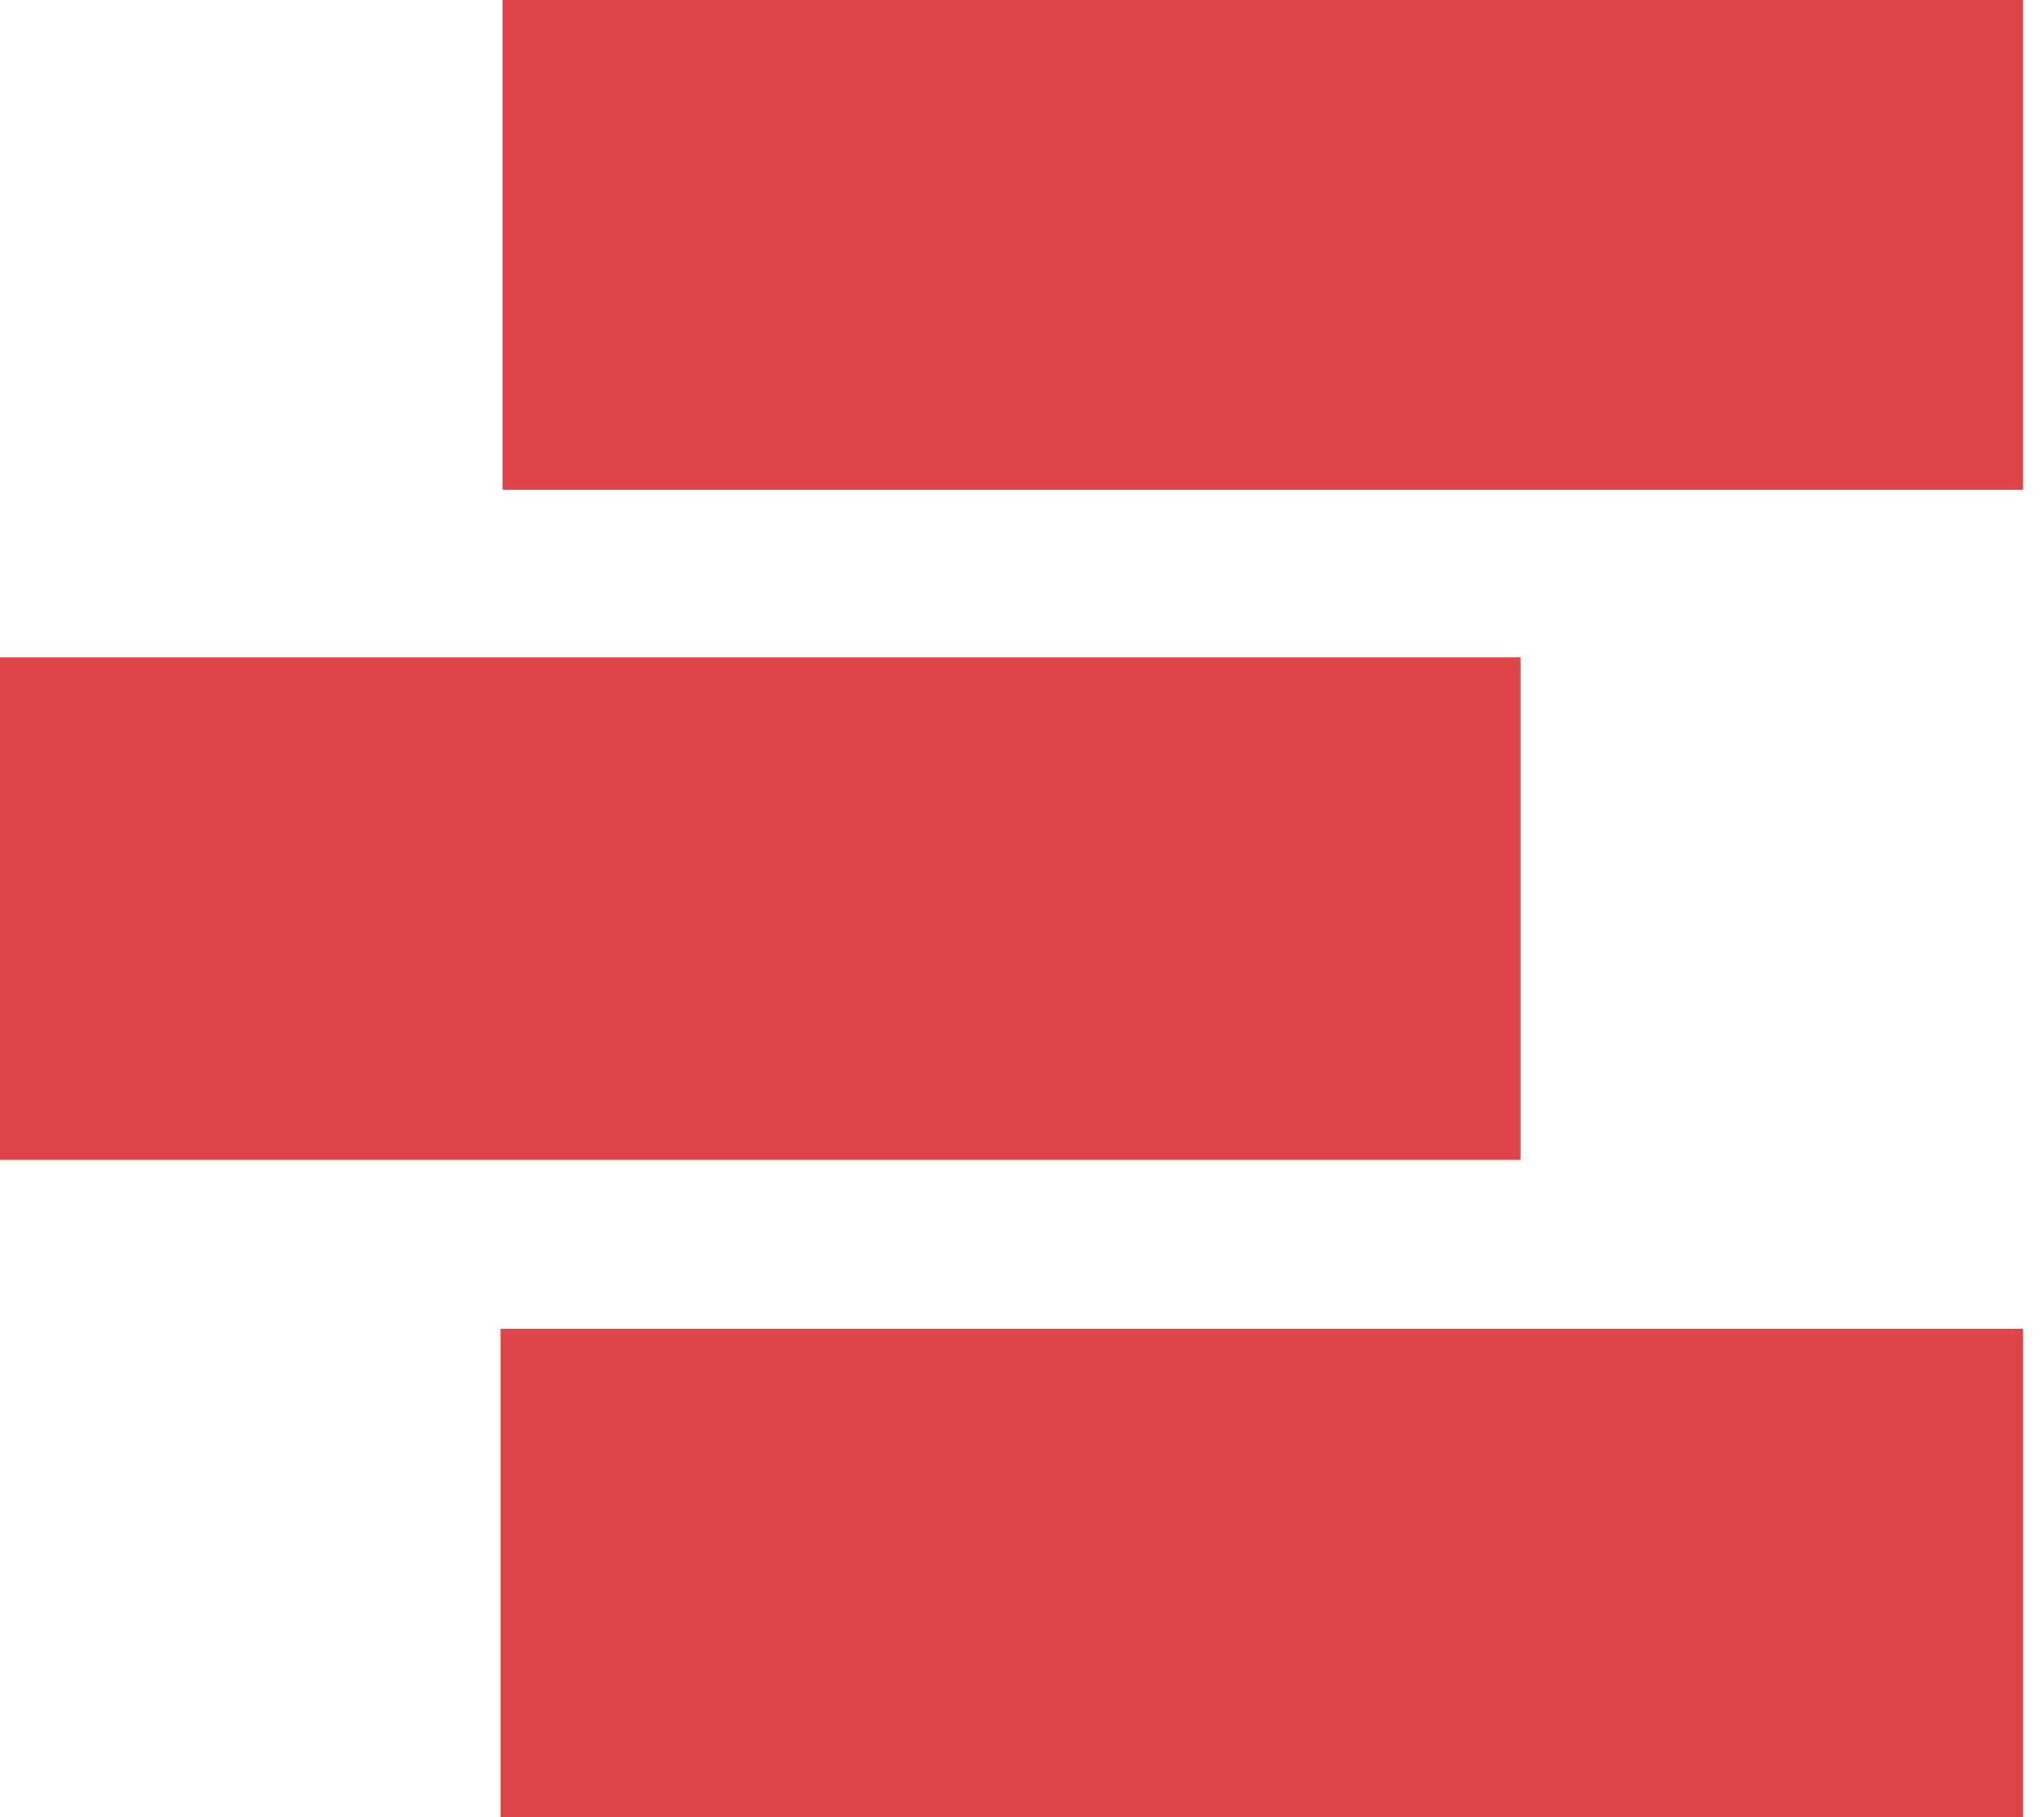
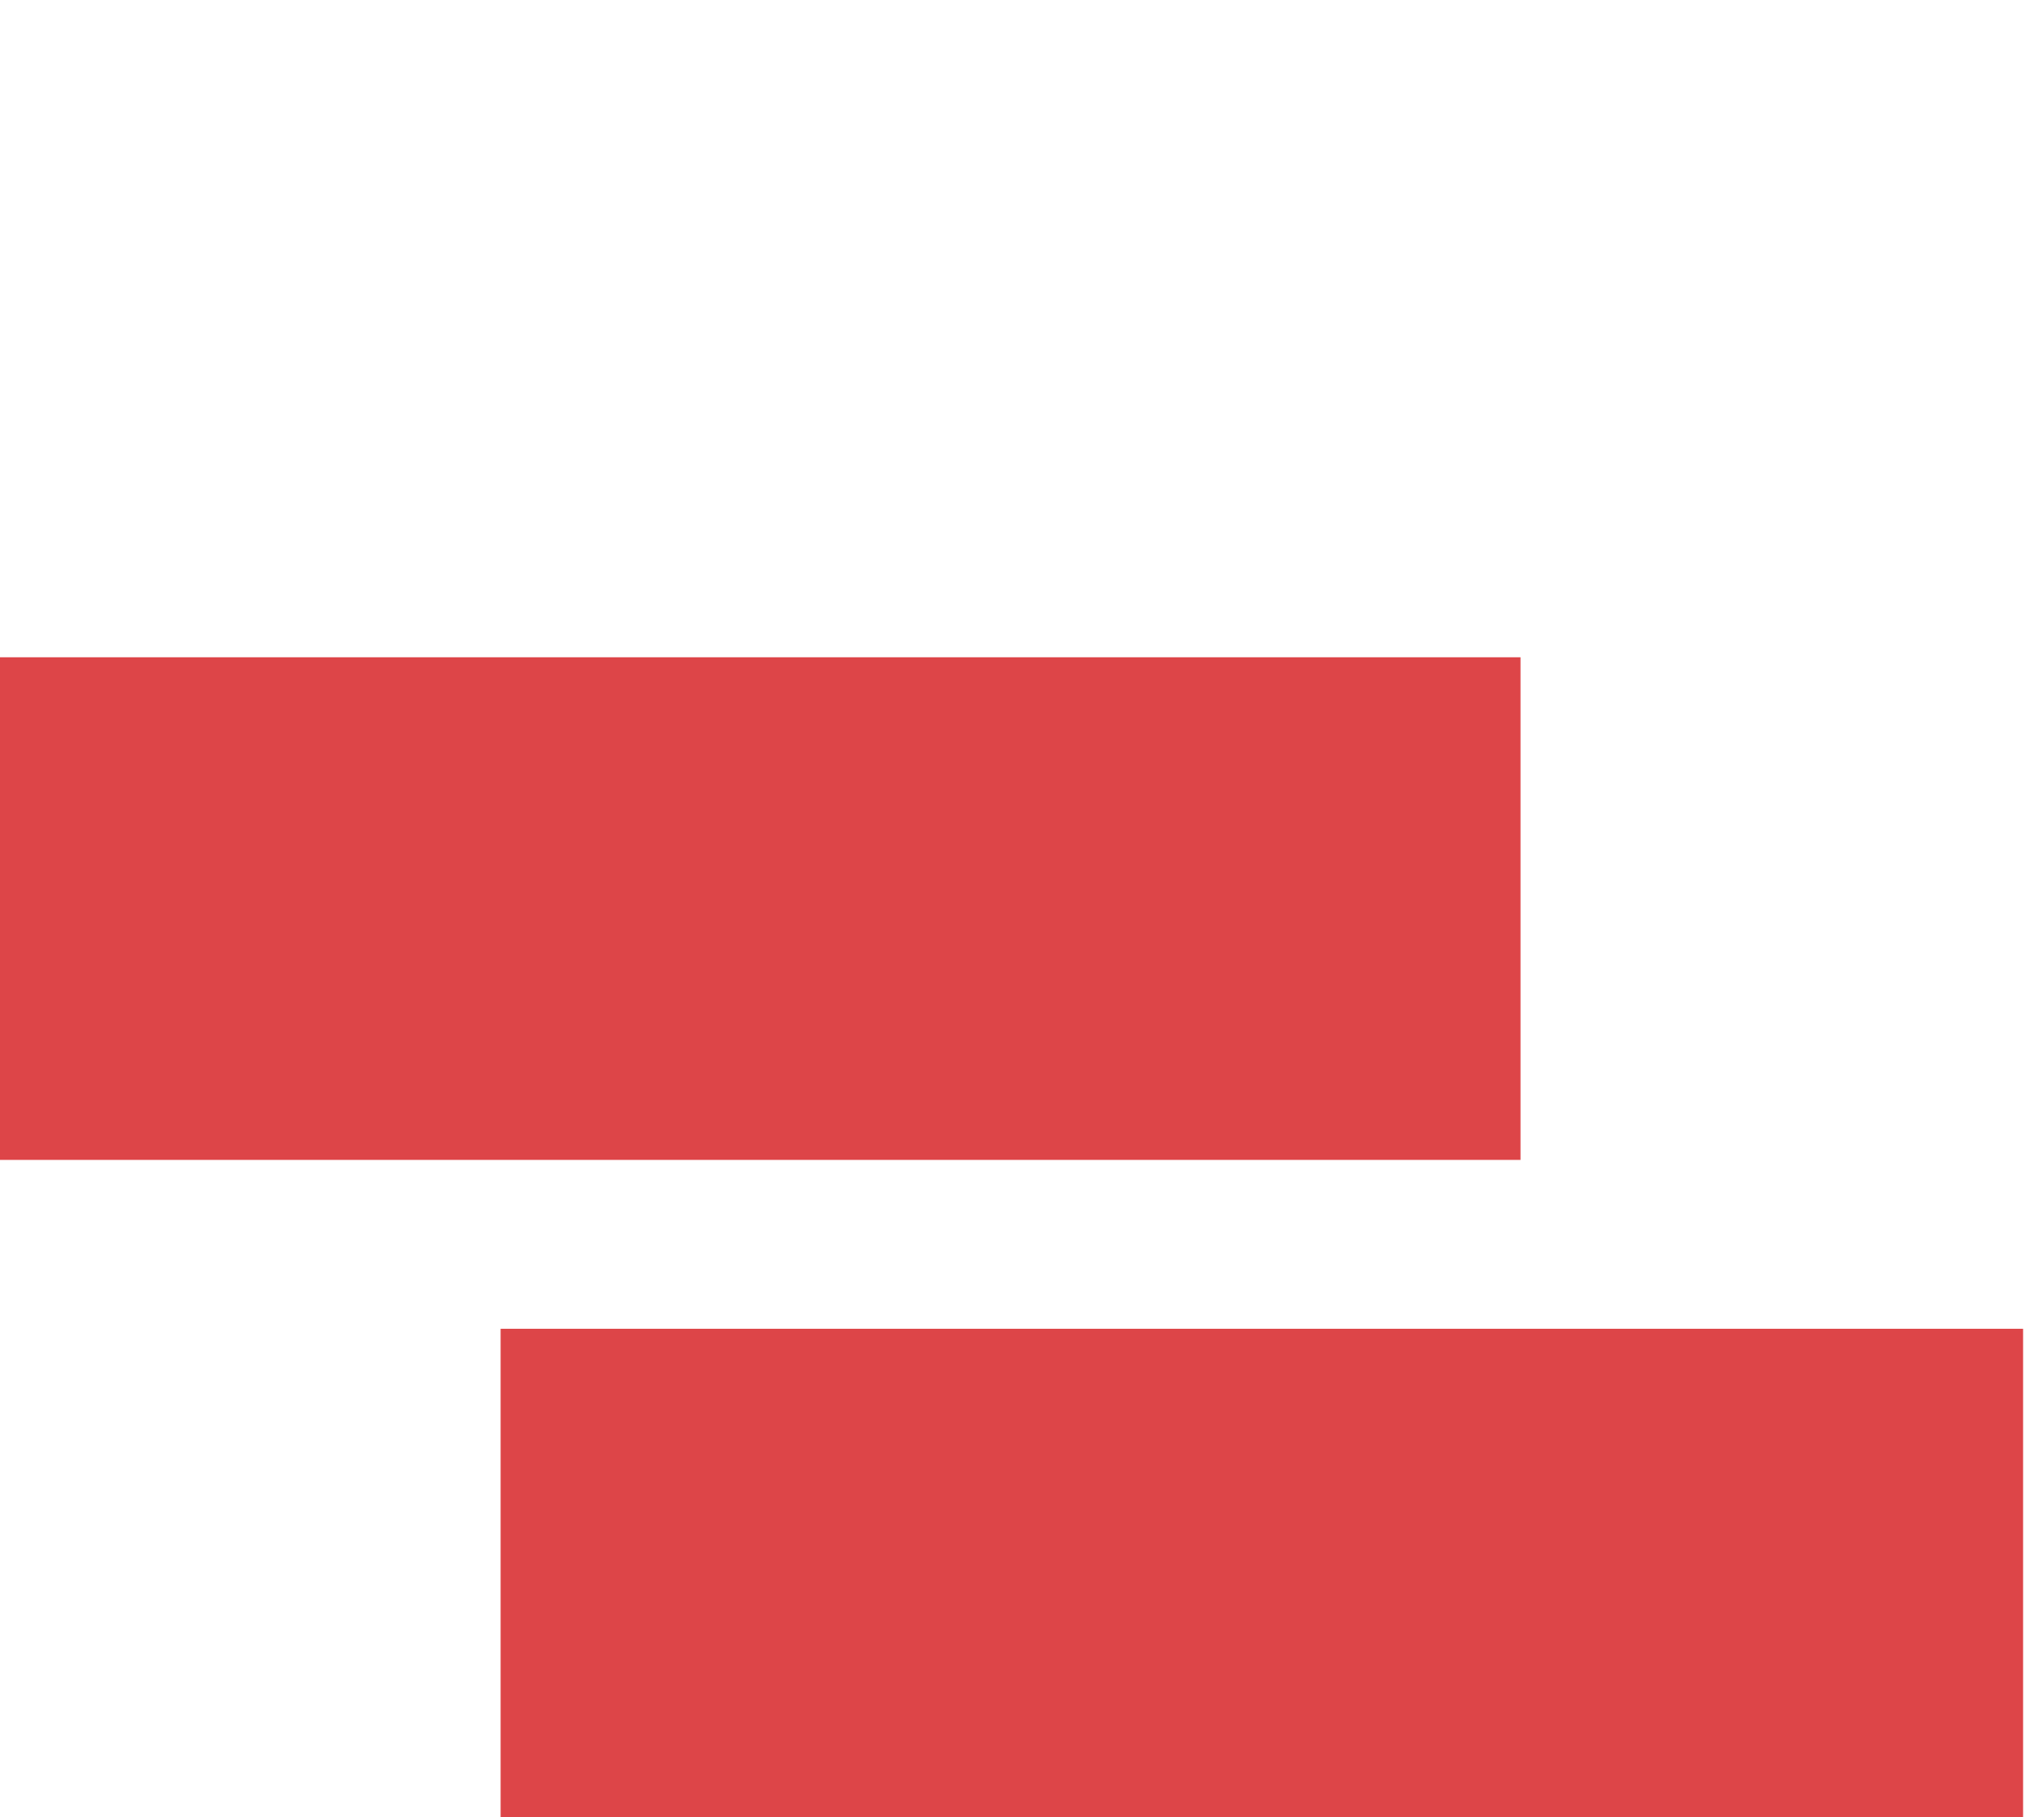
<svg xmlns="http://www.w3.org/2000/svg" width="90" height="80" viewBox="0 0 90 80" fill="none">
-   <path d="M89.078 0H22.127V21.56H89.078V0Z" fill="#DD4548" />
  <path d="M66.95 28.936H0V51.064H66.95V28.936Z" fill="#DD4548" />
  <path d="M89.079 58.498H22.043V80H89.079V58.498Z" fill="#DD4548" />
</svg>